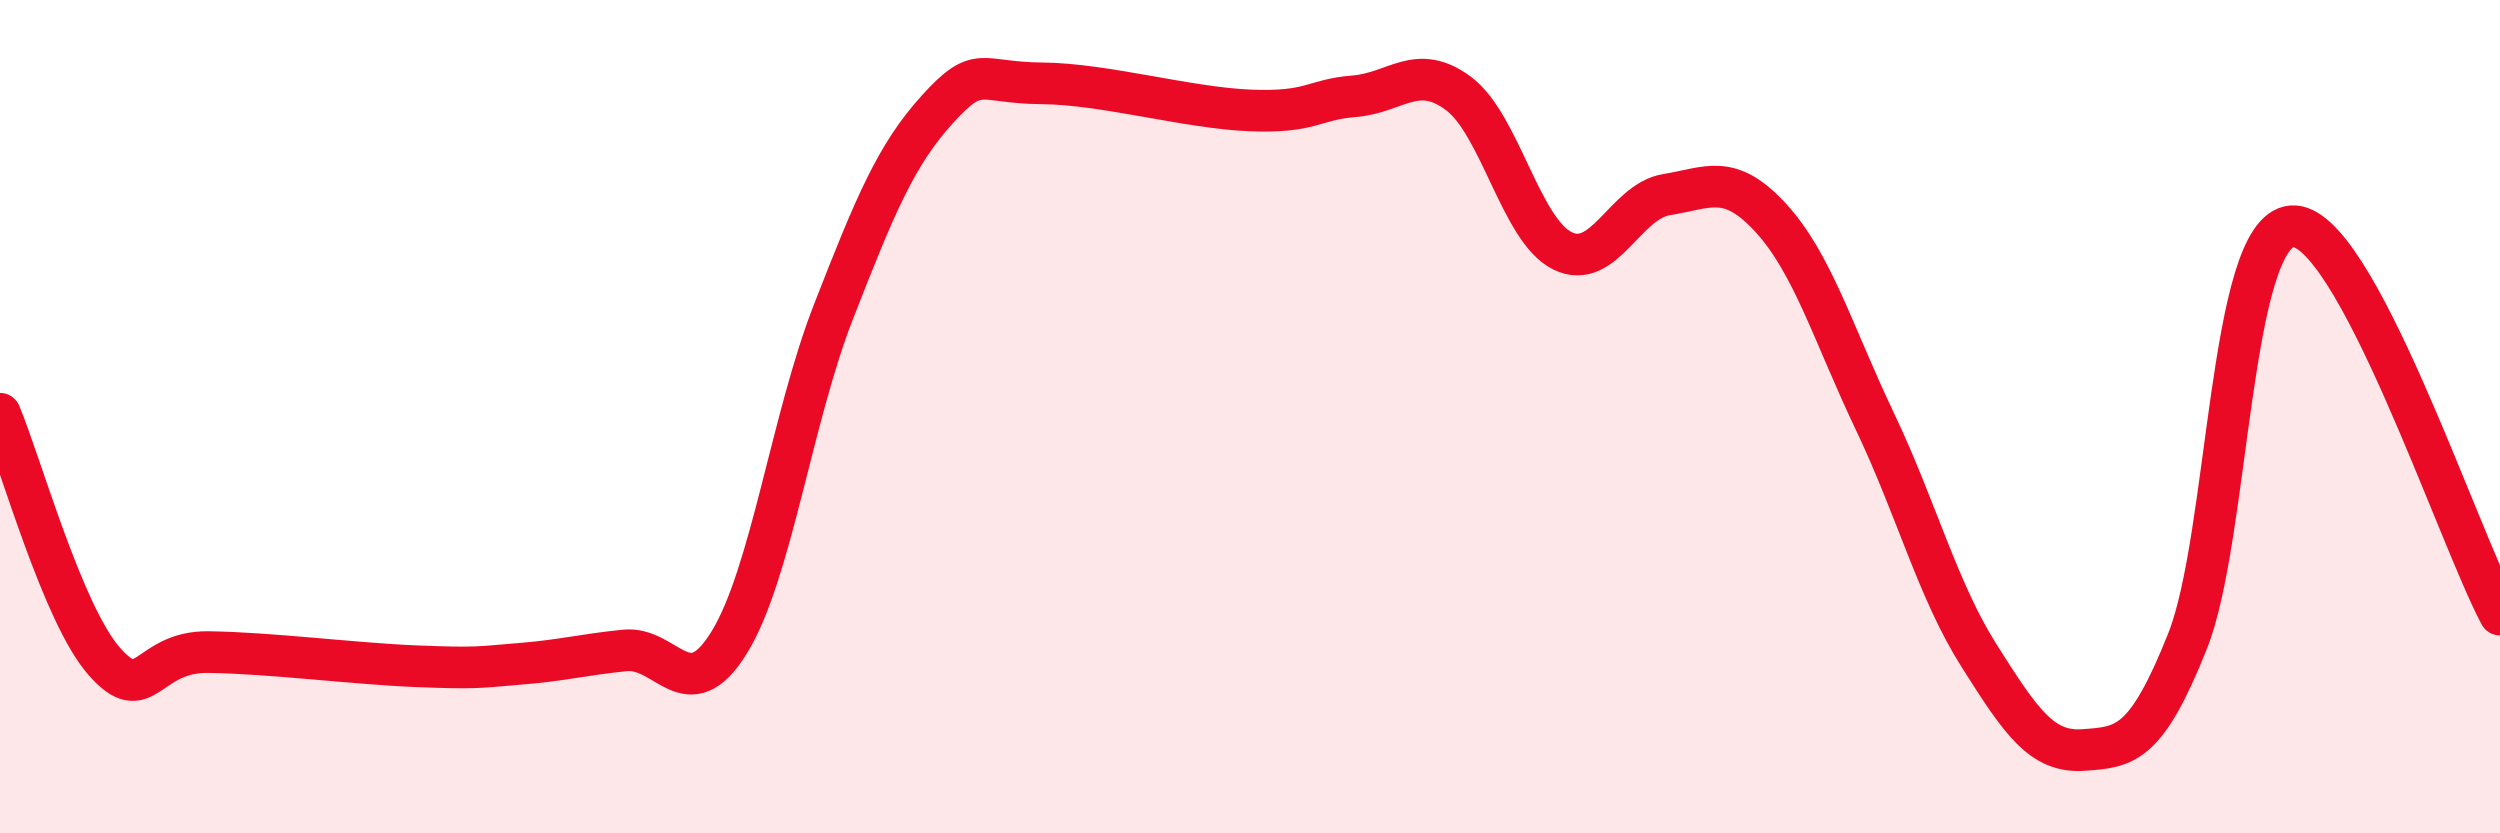
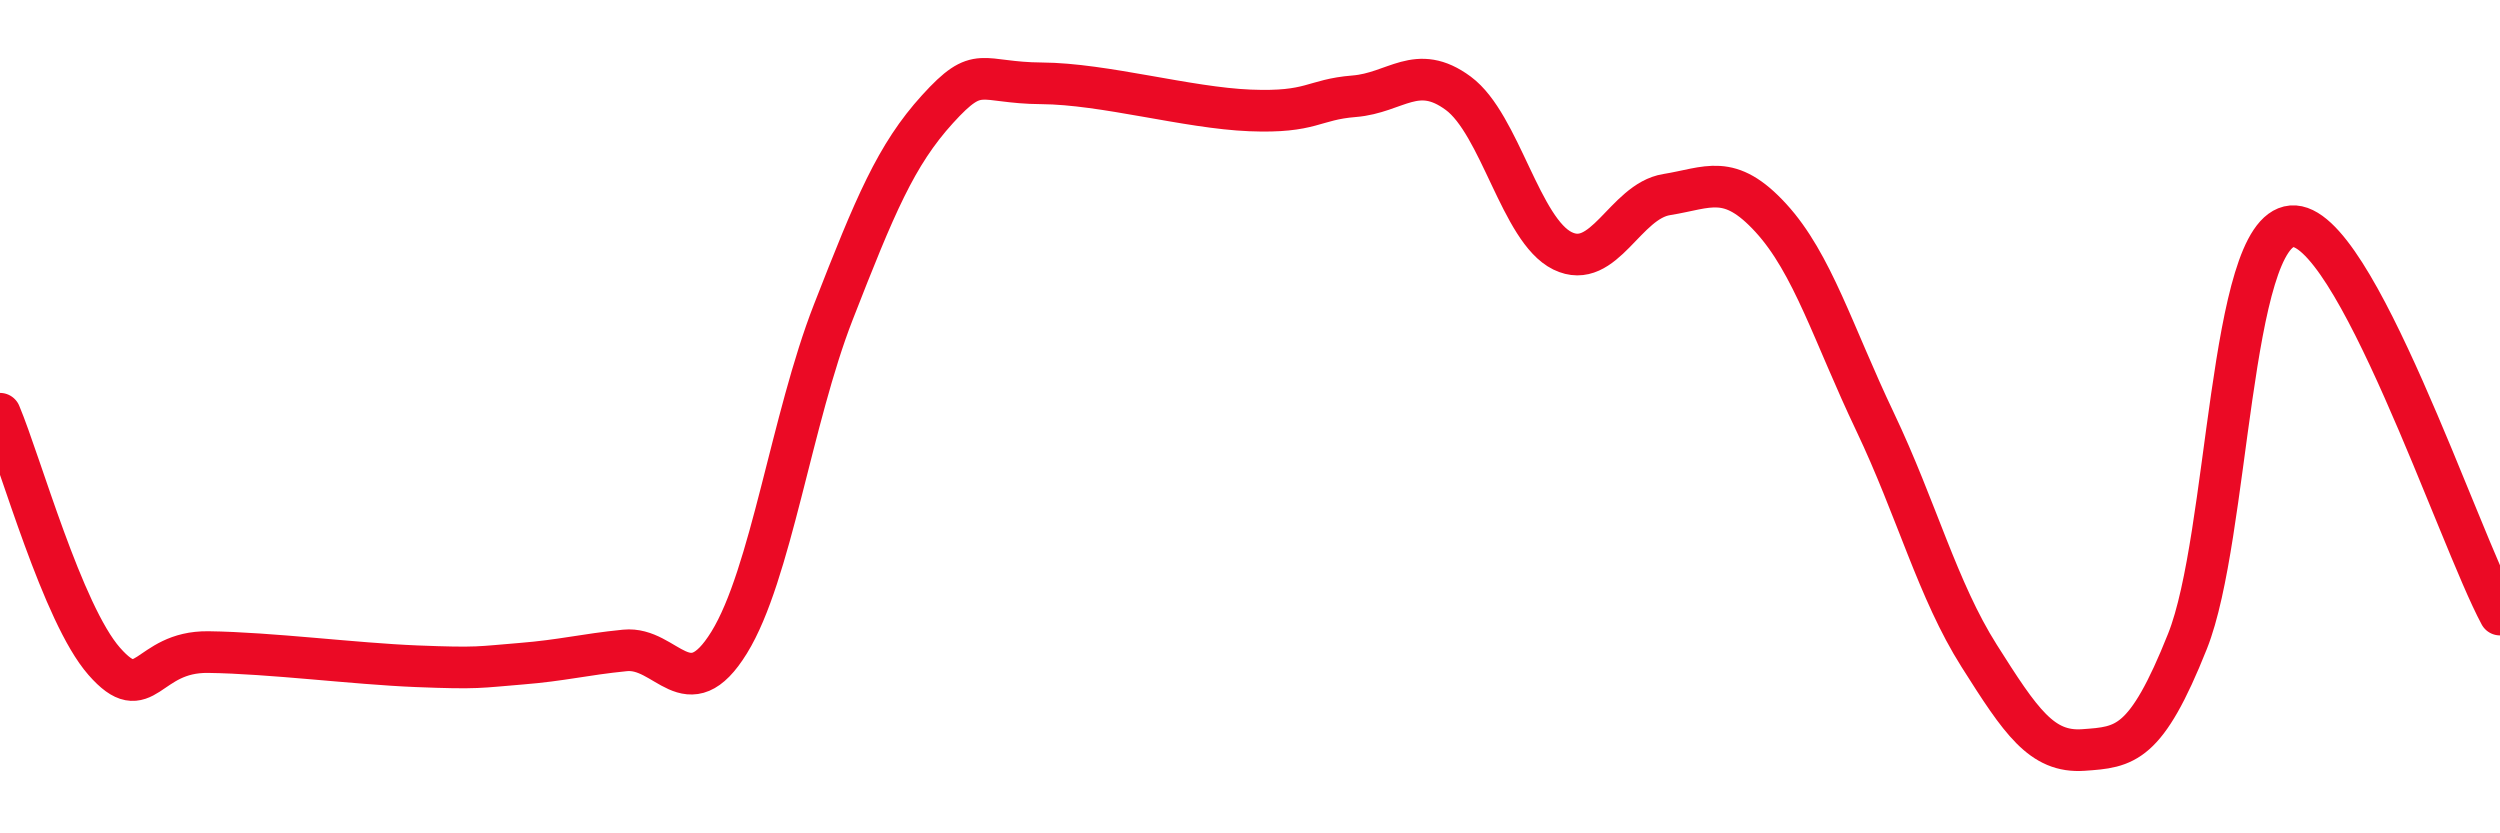
<svg xmlns="http://www.w3.org/2000/svg" width="60" height="20" viewBox="0 0 60 20">
-   <path d="M 0,9.93 C 0.5,11.12 1.5,14.73 2.5,15.87 C 3.5,17.01 3.5,15.63 5,15.65 C 6.5,15.67 8.5,15.93 10,15.99 C 11.5,16.05 11.5,16.01 12.5,15.93 C 13.5,15.85 14,15.71 15,15.61 C 16,15.51 16.5,17.04 17.5,15.42 C 18.5,13.8 19,10.05 20,7.49 C 21,4.93 21.5,3.72 22.5,2.62 C 23.5,1.52 23.5,1.99 25,2 C 26.5,2.01 28.5,2.59 30,2.65 C 31.5,2.71 31.5,2.39 32.5,2.31 C 33.5,2.23 34,1.5 35,2.24 C 36,2.98 36.5,5.53 37.5,6.02 C 38.5,6.51 39,4.83 40,4.67 C 41,4.51 41.5,4.14 42.5,5.23 C 43.5,6.32 44,8.02 45,10.12 C 46,12.22 46.5,14.16 47.5,15.74 C 48.5,17.32 49,18.07 50,18 C 51,17.93 51.5,17.9 52.5,15.39 C 53.5,12.88 53.5,5.56 55,5.43 C 56.5,5.3 59,12.89 60,14.75L60 20L0 20Z" fill="#EB0A25" opacity="0.1" stroke-linecap="round" stroke-linejoin="round" />
  <path d="M 0,9.93 C 0.5,11.12 1.5,14.73 2.5,15.87 C 3.5,17.01 3.5,15.63 5,15.65 C 6.5,15.67 8.5,15.93 10,15.99 C 11.5,16.05 11.5,16.01 12.5,15.93 C 13.5,15.85 14,15.71 15,15.61 C 16,15.51 16.5,17.04 17.5,15.42 C 18.5,13.8 19,10.05 20,7.49 C 21,4.93 21.5,3.72 22.5,2.62 C 23.5,1.52 23.5,1.99 25,2 C 26.5,2.01 28.5,2.59 30,2.65 C 31.5,2.71 31.5,2.39 32.5,2.31 C 33.5,2.23 34,1.5 35,2.24 C 36,2.98 36.5,5.53 37.5,6.02 C 38.5,6.51 39,4.83 40,4.67 C 41,4.51 41.5,4.14 42.5,5.23 C 43.5,6.32 44,8.02 45,10.12 C 46,12.22 46.5,14.16 47.5,15.74 C 48.5,17.32 49,18.07 50,18 C 51,17.93 51.5,17.9 52.5,15.39 C 53.5,12.88 53.5,5.56 55,5.43 C 56.5,5.3 59,12.89 60,14.75" stroke="#EB0A25" stroke-width="1" fill="none" stroke-linecap="round" stroke-linejoin="round" />
</svg>